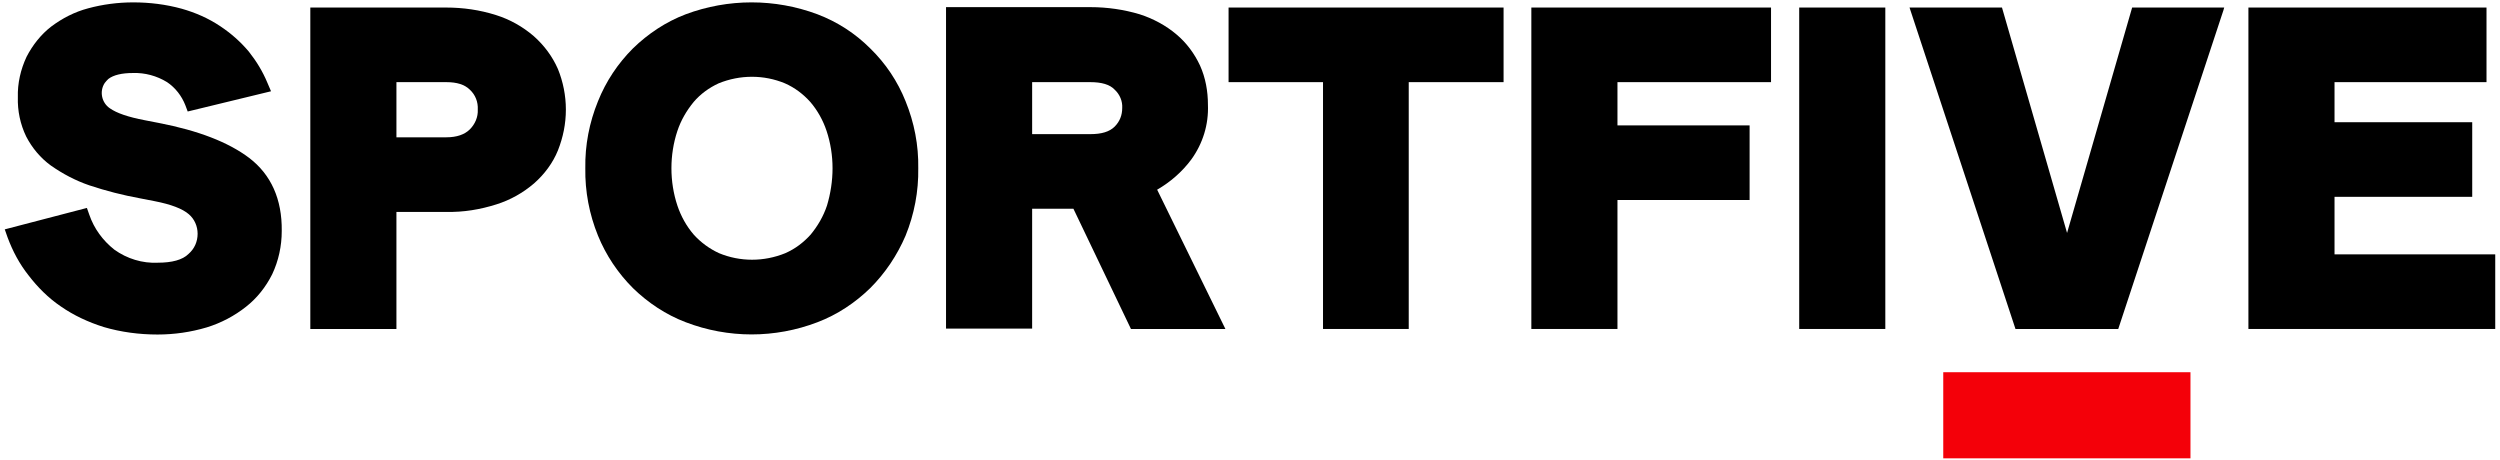
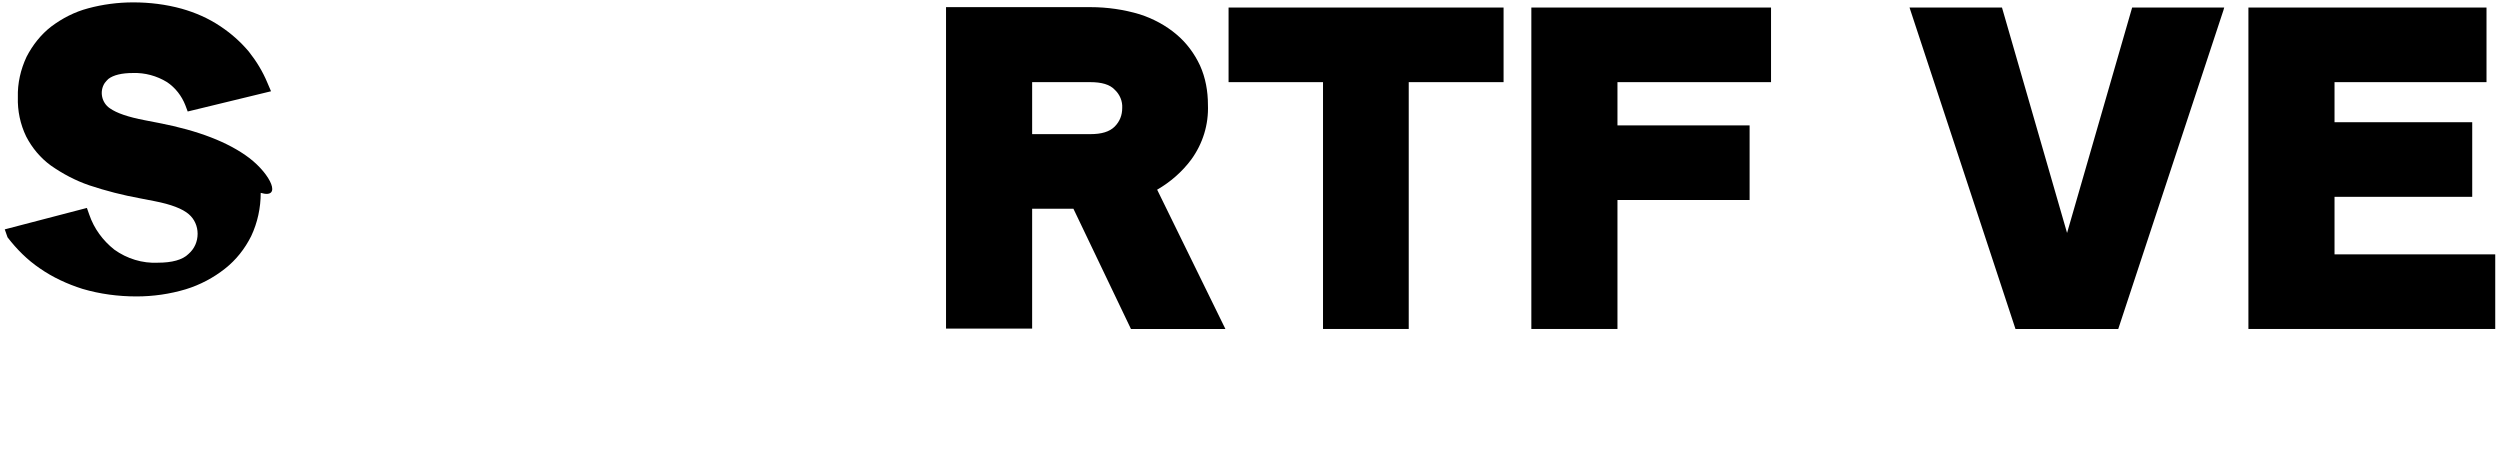
<svg xmlns="http://www.w3.org/2000/svg" version="1.1" id="Layer_1" x="0px" y="0px" viewBox="0 0 630 116" style="enable-background:new 0 0 630 116;" xml:space="preserve">
  <style type="text/css">
	.st0{fill:#F40009;}
</style>
  <g>
-     <rect x="489.7" y="93.8" class="st0" width="62.3" height="21.7" />
-     <path d="M62.8,39.8c-5.3-4-12.9-6.9-22.7-8.8l-3.6-0.7c-4.2-0.8-7.1-1.8-8.8-3c-2.1-1.4-2.7-4.3-1.3-6.4c0.3-0.4,0.6-0.7,0.9-1   c1.3-1,3.4-1.5,6.2-1.5c3-0.1,6,0.7,8.6,2.3c2.1,1.4,3.7,3.5,4.6,5.8l0.6,1.6L68.3,23l-0.9-2.1c-1.2-2.9-2.8-5.5-4.7-7.9   c-2.1-2.5-4.5-4.6-7.2-6.4c-3-2-6.2-3.4-9.7-4.4c-4-1.1-8.1-1.6-12.2-1.6c-3.9,0-7.7,0.5-11.4,1.5c-3.4,0.9-6.5,2.5-9.3,4.6   c-2.6,2-4.7,4.7-6.2,7.6c-1.5,3.2-2.3,6.7-2.2,10.2c-0.1,3.4,0.6,6.8,2.1,9.9c1.5,2.9,3.6,5.4,6.2,7.3c3,2.1,6.2,3.8,9.7,5   c4.2,1.4,8.5,2.5,12.9,3.3l3.6,0.7c4.1,0.8,7,1.9,8.6,3.3c1.4,1.2,2.2,3,2.2,4.9c0,2-0.8,3.8-2.3,5.1c-1.5,1.5-4.2,2.2-7.7,2.2   c-3.9,0.2-7.8-1-11-3.3c-2.9-2.3-5.1-5.3-6.3-8.8l-0.6-1.7L1.2,57.8l0.7,2c1.3,3.5,3,6.7,5.3,9.6c2.3,3,5,5.7,8.1,7.8   c3.3,2.3,7,4,10.8,5.2c4.4,1.3,9,1.9,13.6,1.9c4.2,0,8.4-0.6,12.4-1.8c3.6-1.1,7-2.9,9.9-5.2c2.8-2.2,5-5,6.6-8.2   c1.6-3.4,2.4-7.1,2.4-10.9C71.1,50.2,68.3,44,62.8,39.8z" />
-     <path d="M219.3,12.2c-3.8-3.8-8.3-6.7-13.3-8.6c-10.7-4-22.5-4-33.2,0c-5,1.9-9.5,4.9-13.3,8.6c-3.8,3.8-6.8,8.3-8.8,13.3   c-2.2,5.4-3.3,11.1-3.2,16.9c-0.1,5.8,1,11.6,3.2,17c2,4.9,5,9.4,8.8,13.2c3.8,3.7,8.3,6.7,13.3,8.6c10.7,4.1,22.5,4.1,33.2,0   c5-1.9,9.5-4.9,13.3-8.6c3.8-3.8,6.8-8.3,8.9-13.2c2.2-5.4,3.3-11.2,3.2-17c0.1-5.8-1-11.5-3.2-16.9   C226.2,20.5,223.2,16,219.3,12.2z M181.1,21c5.4-2.2,11.4-2.2,16.7,0c2.5,1.1,4.6,2.7,6.4,4.7c1.8,2.1,3.2,4.6,4.1,7.3   c1,3,1.5,6.2,1.5,9.4c0,3.2-0.5,6.4-1.4,9.4c-0.9,2.7-2.3,5.1-4.1,7.3c-1.8,2-3.9,3.6-6.4,4.7c-5.4,2.2-11.4,2.2-16.7,0   c-2.4-1.1-4.6-2.7-6.4-4.7c-1.8-2.1-3.2-4.6-4.1-7.3c-1-3-1.5-6.2-1.5-9.4c0-3.2,0.5-6.4,1.5-9.4c0.9-2.7,2.3-5.1,4.1-7.3   C176.5,23.7,178.7,22.1,181.1,21z" />
+     <path d="M62.8,39.8c-5.3-4-12.9-6.9-22.7-8.8l-3.6-0.7c-4.2-0.8-7.1-1.8-8.8-3c-2.1-1.4-2.7-4.3-1.3-6.4c0.3-0.4,0.6-0.7,0.9-1   c1.3-1,3.4-1.5,6.2-1.5c3-0.1,6,0.7,8.6,2.3c2.1,1.4,3.7,3.5,4.6,5.8l0.6,1.6L68.3,23l-0.9-2.1c-1.2-2.9-2.8-5.5-4.7-7.9   c-2.1-2.5-4.5-4.6-7.2-6.4c-3-2-6.2-3.4-9.7-4.4c-4-1.1-8.1-1.6-12.2-1.6c-3.9,0-7.7,0.5-11.4,1.5c-3.4,0.9-6.5,2.5-9.3,4.6   c-2.6,2-4.7,4.7-6.2,7.6c-1.5,3.2-2.3,6.7-2.2,10.2c-0.1,3.4,0.6,6.8,2.1,9.9c1.5,2.9,3.6,5.4,6.2,7.3c3,2.1,6.2,3.8,9.7,5   c4.2,1.4,8.5,2.5,12.9,3.3l3.6,0.7c4.1,0.8,7,1.9,8.6,3.3c1.4,1.2,2.2,3,2.2,4.9c0,2-0.8,3.8-2.3,5.1c-1.5,1.5-4.2,2.2-7.7,2.2   c-3.9,0.2-7.8-1-11-3.3c-2.9-2.3-5.1-5.3-6.3-8.8l-0.6-1.7L1.2,57.8l0.7,2c2.3,3,5,5.7,8.1,7.8   c3.3,2.3,7,4,10.8,5.2c4.4,1.3,9,1.9,13.6,1.9c4.2,0,8.4-0.6,12.4-1.8c3.6-1.1,7-2.9,9.9-5.2c2.8-2.2,5-5,6.6-8.2   c1.6-3.4,2.4-7.1,2.4-10.9C71.1,50.2,68.3,44,62.8,39.8z" />
    <path d="M300.2,40.2c2.9-4,4.4-8.8,4.2-13.8c0-3.4-0.6-6.8-2-9.9c-1.4-3-3.4-5.7-5.9-7.8c-2.7-2.3-5.9-4-9.3-5.1   c-4-1.2-8.2-1.8-12.4-1.8h-36.4v81h21.7V52.6h10.4L285,82.9h23.8l-17.2-35.1C294.9,45.9,297.9,43.3,300.2,40.2z M282.8,27.2   c0,1.8-0.6,3.4-1.9,4.7c-1.3,1.3-3.3,1.9-6.1,1.9h-14.7V20.7h14.7c2.8,0,4.9,0.6,6.1,1.9C282.2,23.8,282.9,25.5,282.8,27.2   L282.8,27.2z" />
    <polygon points="309.6,20.7 333.4,20.7 333.4,82.9 355,82.9 355,20.7 378.9,20.7 378.9,1.9 309.6,1.9  " />
    <polygon points="385.9,82.9 407.6,82.9 407.6,50.4 440.9,50.4 440.9,31.6 407.6,31.6 407.6,20.7 446.3,20.7 446.3,1.9 385.9,1.9     " />
-     <rect x="453.4" y="1.9" width="21.7" height="81" />
    <polygon points="520.9,58.7 504.5,1.9 481.2,1.9 507.9,82.9 533.8,82.9 560.3,2.6 560.5,1.9 537.3,1.9  " />
    <polygon points="588.3,64.1 588.3,49.6 623,49.6 623,30.8 588.3,30.8 588.3,20.7 626.6,20.7 626.6,1.9 566.6,1.9 566.6,82.9    628.8,82.9 628.8,64.1  " />
-     <path d="M134.5,9.1c-2.8-2.4-6-4.2-9.5-5.3c-4.1-1.3-8.3-1.9-12.6-1.9H78.2v81h21.7V53.4h12.6c4.3,0.1,8.5-0.6,12.6-1.9   c3.5-1.1,6.7-2.9,9.5-5.3c2.6-2.3,4.7-5.1,6-8.3c1.3-3.3,2-6.7,2-10.3c0-3.5-0.7-7-2-10.2C139.2,14.2,137.1,11.4,134.5,9.1z    M120.4,27.6c0.1,1.9-0.7,3.7-2,5c-1.3,1.3-3.3,2-5.9,2H99.9V20.7h12.6c2.6,0,4.6,0.6,5.9,1.9C119.8,23.9,120.5,25.7,120.4,27.6z" />
  </g>
</svg>